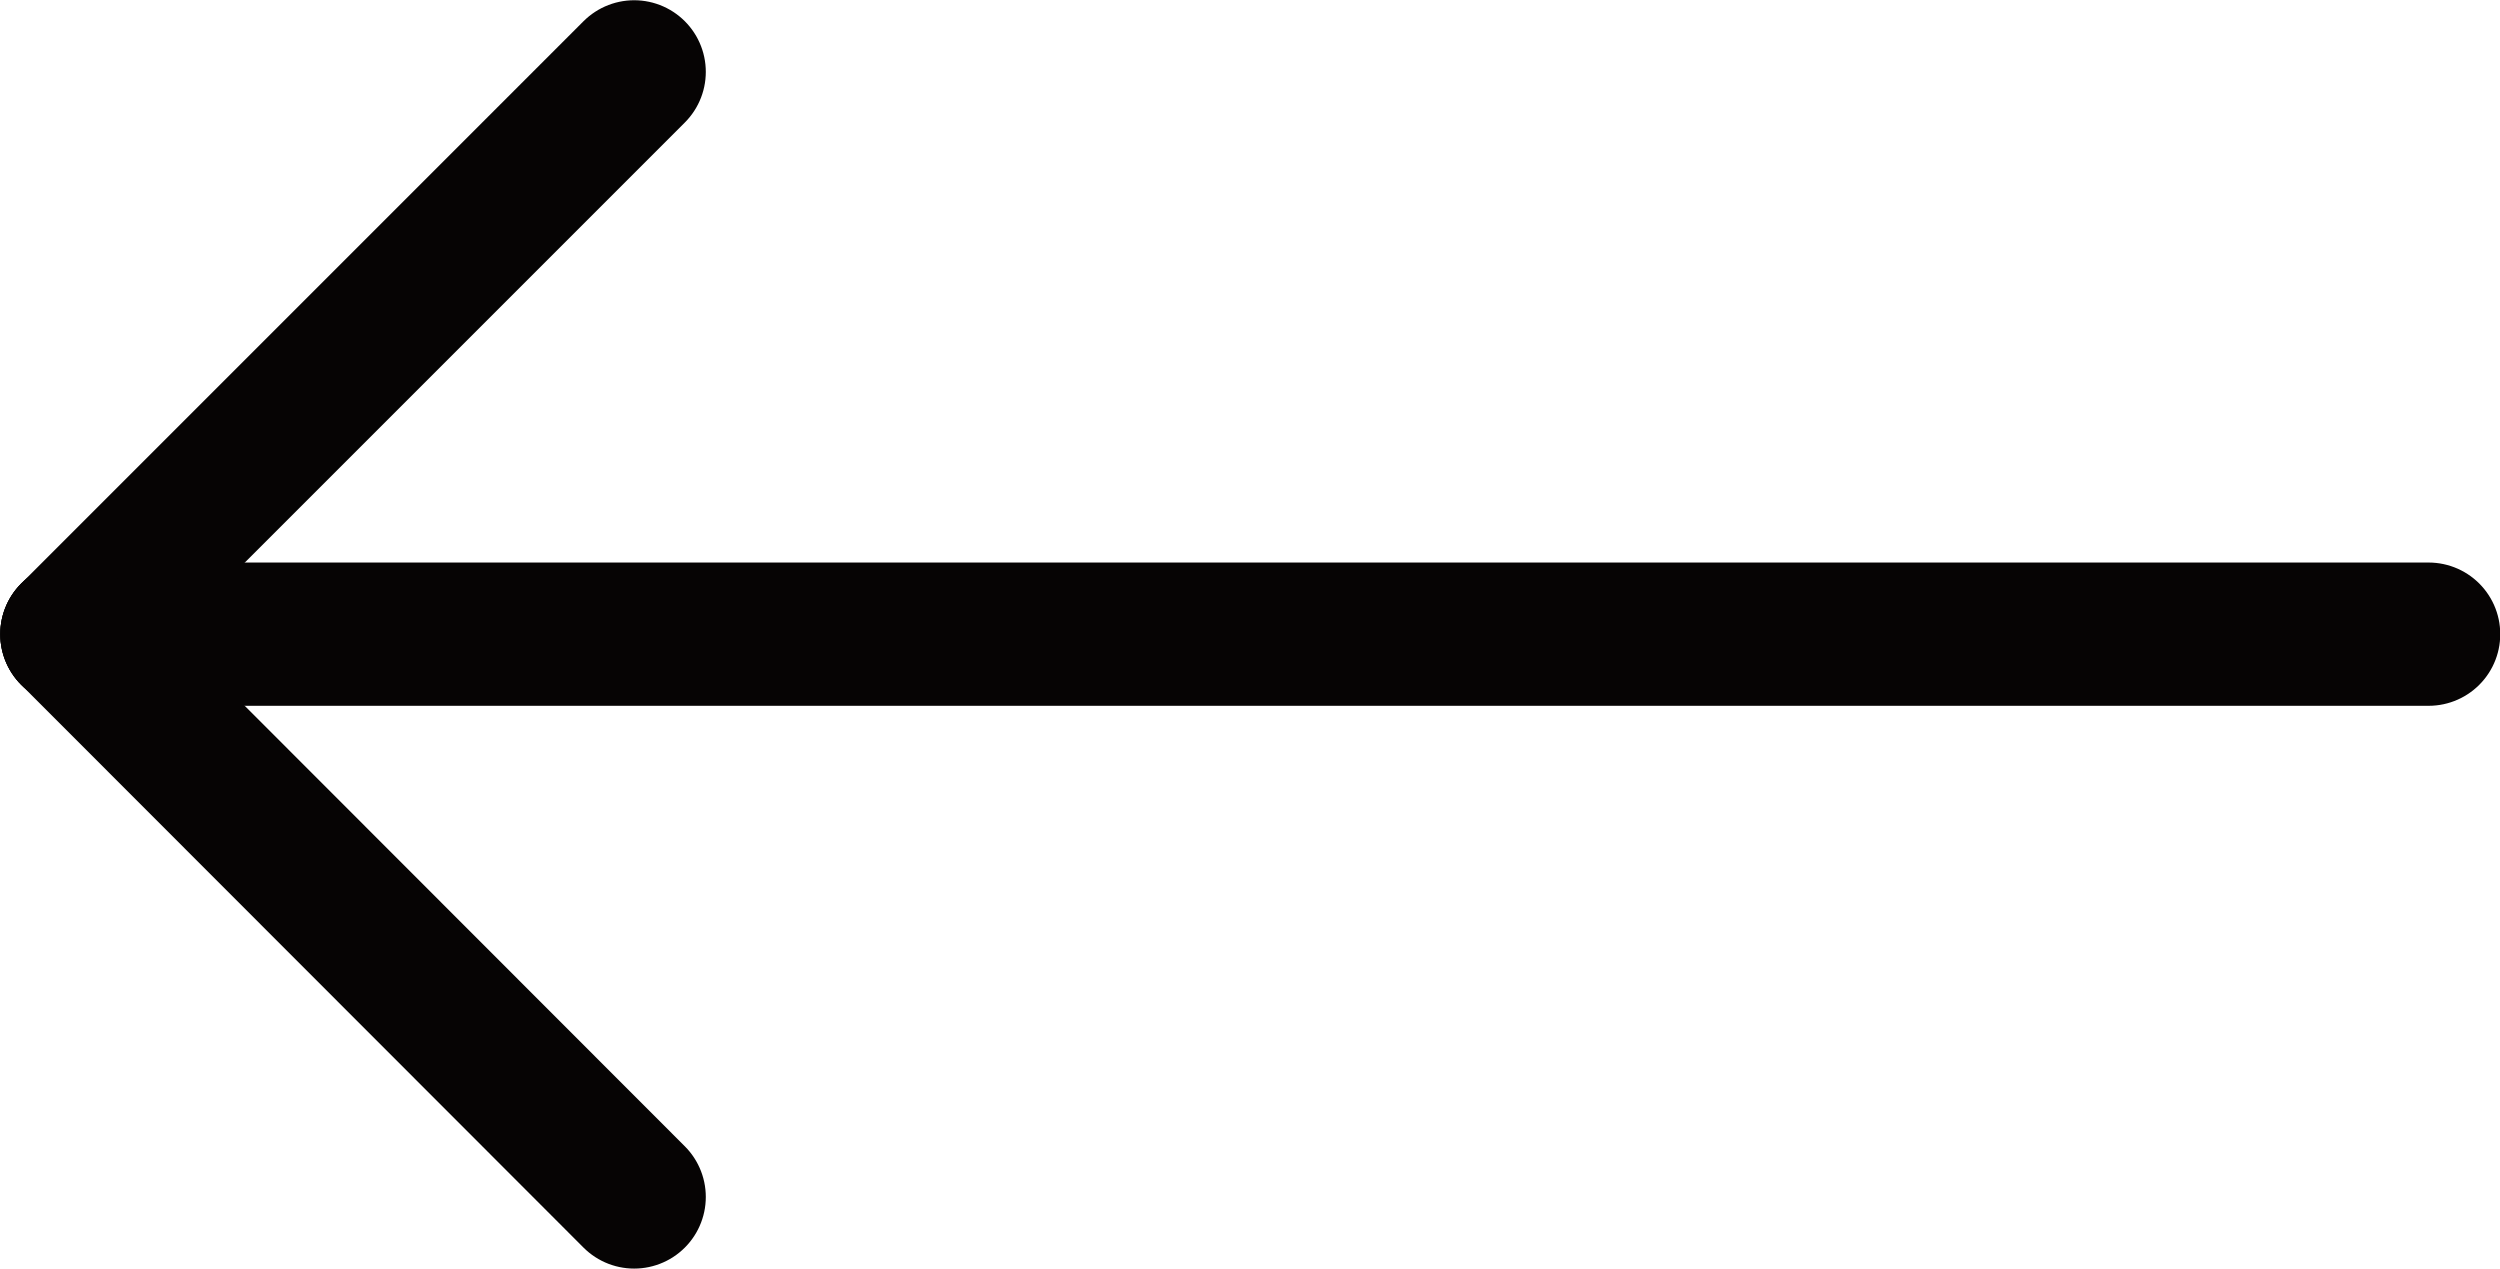
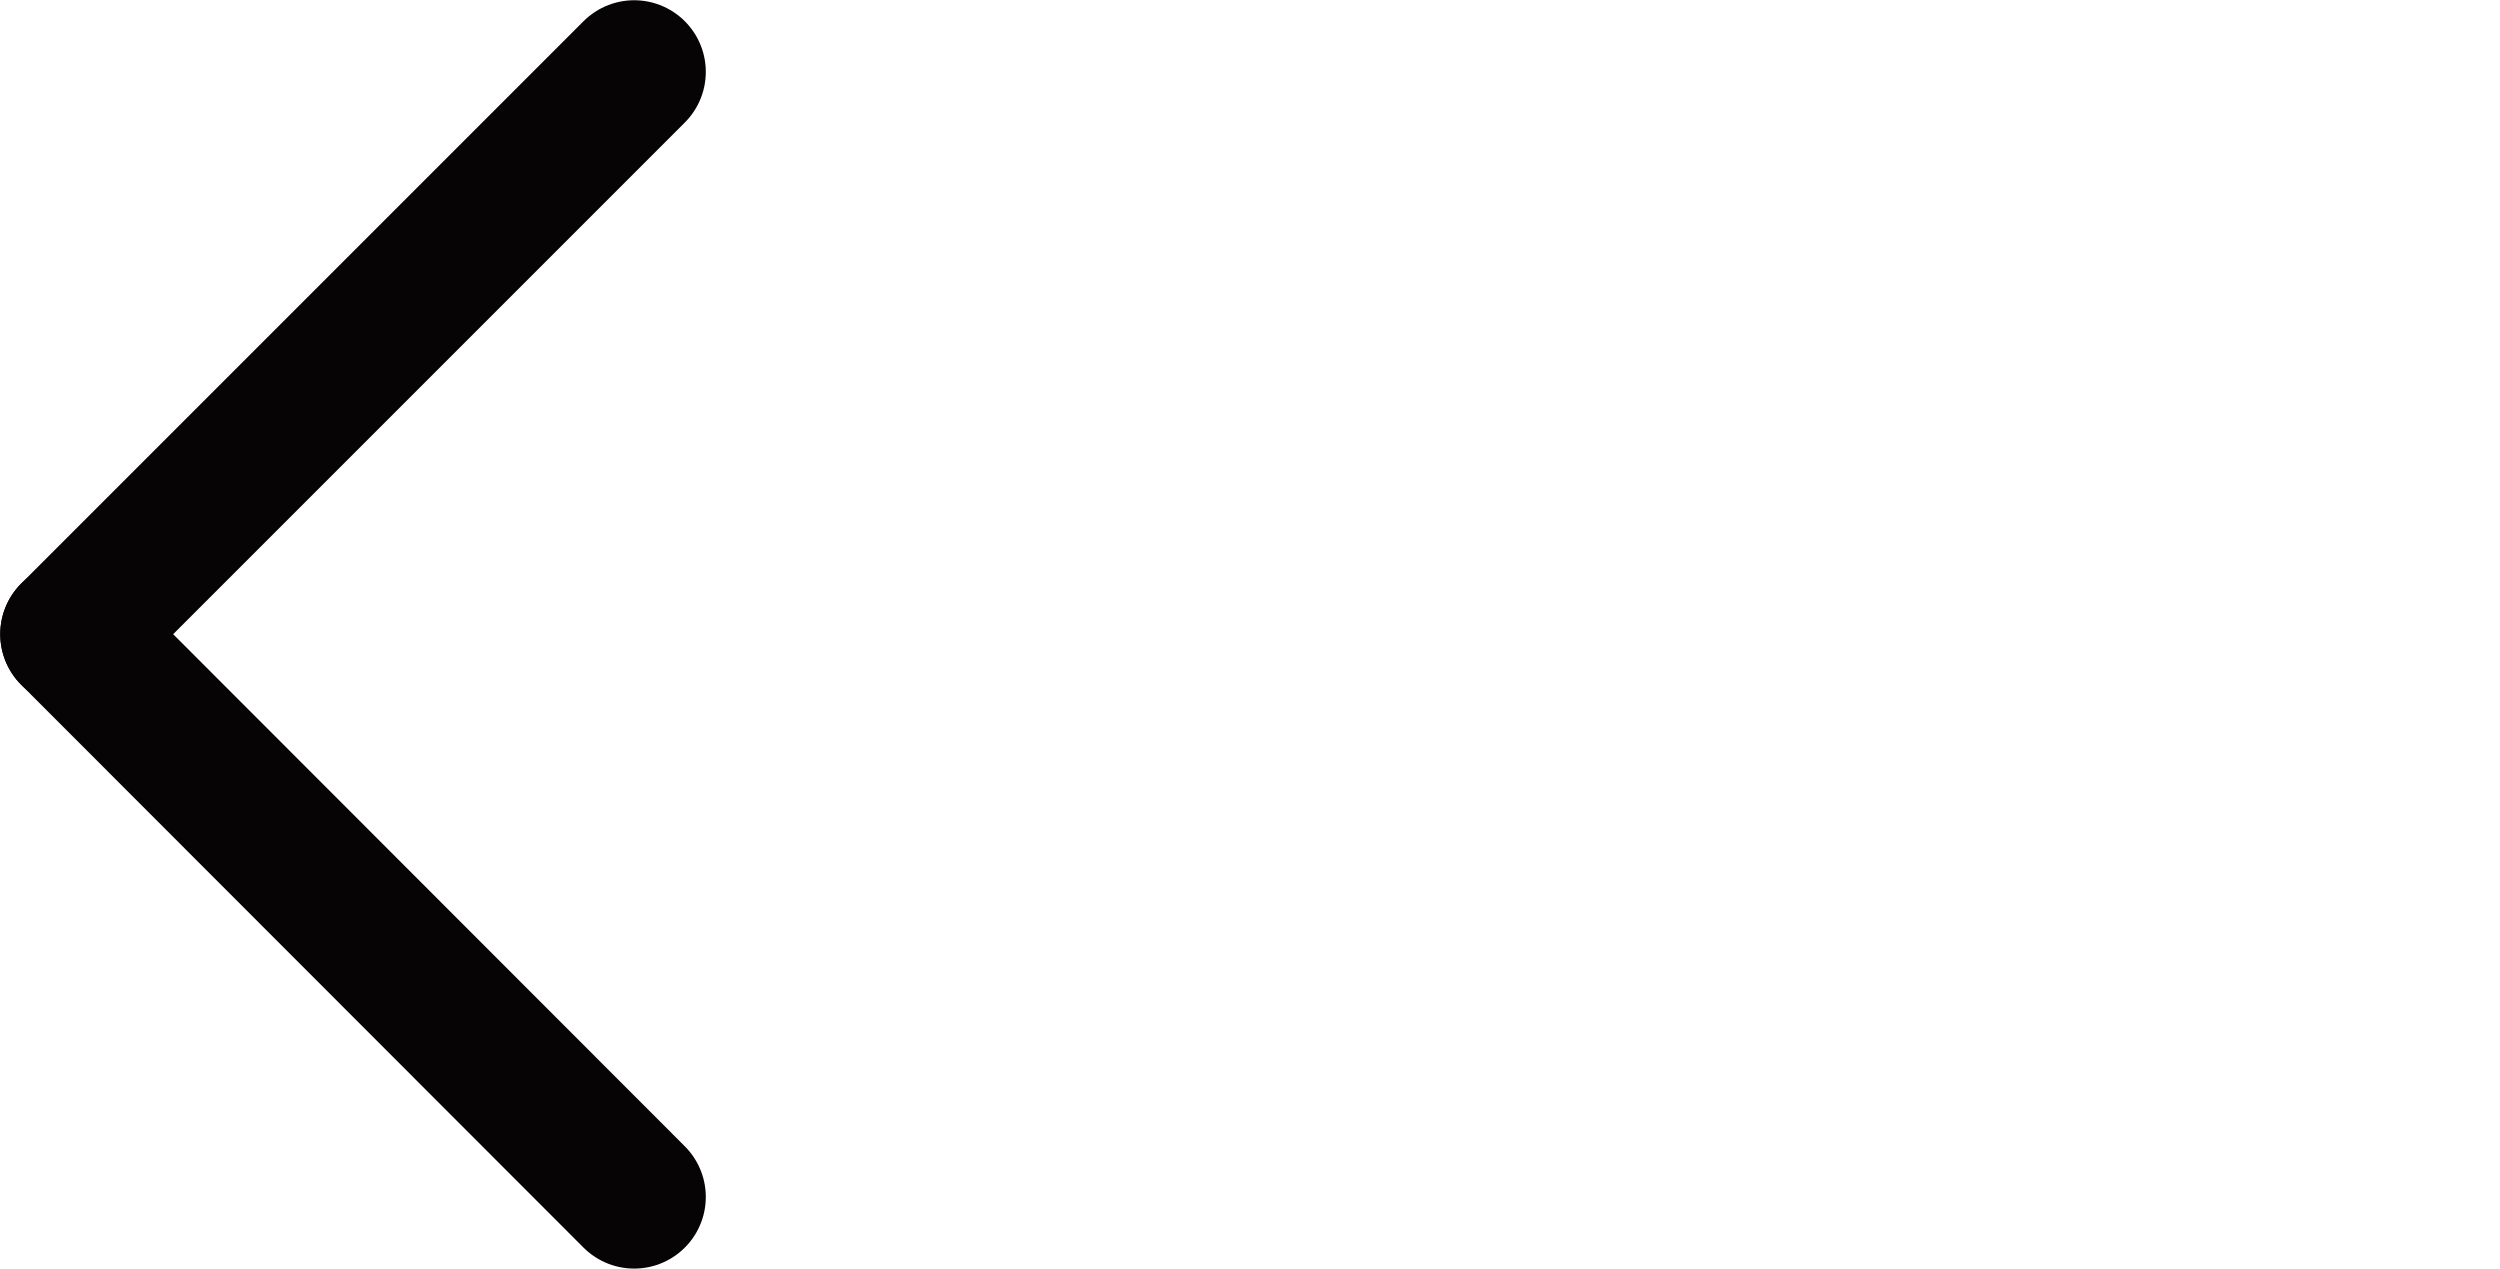
<svg xmlns="http://www.w3.org/2000/svg" viewBox="0 0 51.13 25.95">
  <defs>
    <style>
      .cls-1,
      .cls-2 {
        fill: none;
        stroke: #060404;
        stroke-linecap: round;
        stroke-width: 2.93px;
      }
      .cls-1 {
        stroke-linejoin: round;
      }
      .cls-2 {
        stroke-miterlimit: 10;
      }
    </style>
  </defs>
  <g id="Layer_2" data-name="Layer 2">
    <g id="Layer_6" data-name="Layer 6">
-       <line class="cls-1" x1="49.67" y1="12.97" x2="1.47" y2="12.97" />
      <line class="cls-2" x1="12.97" y1="1.47" x2="1.47" y2="12.97" />
      <line class="cls-2" x1="12.97" y1="24.48" x2="1.47" y2="12.97" />
    </g>
  </g>
</svg>